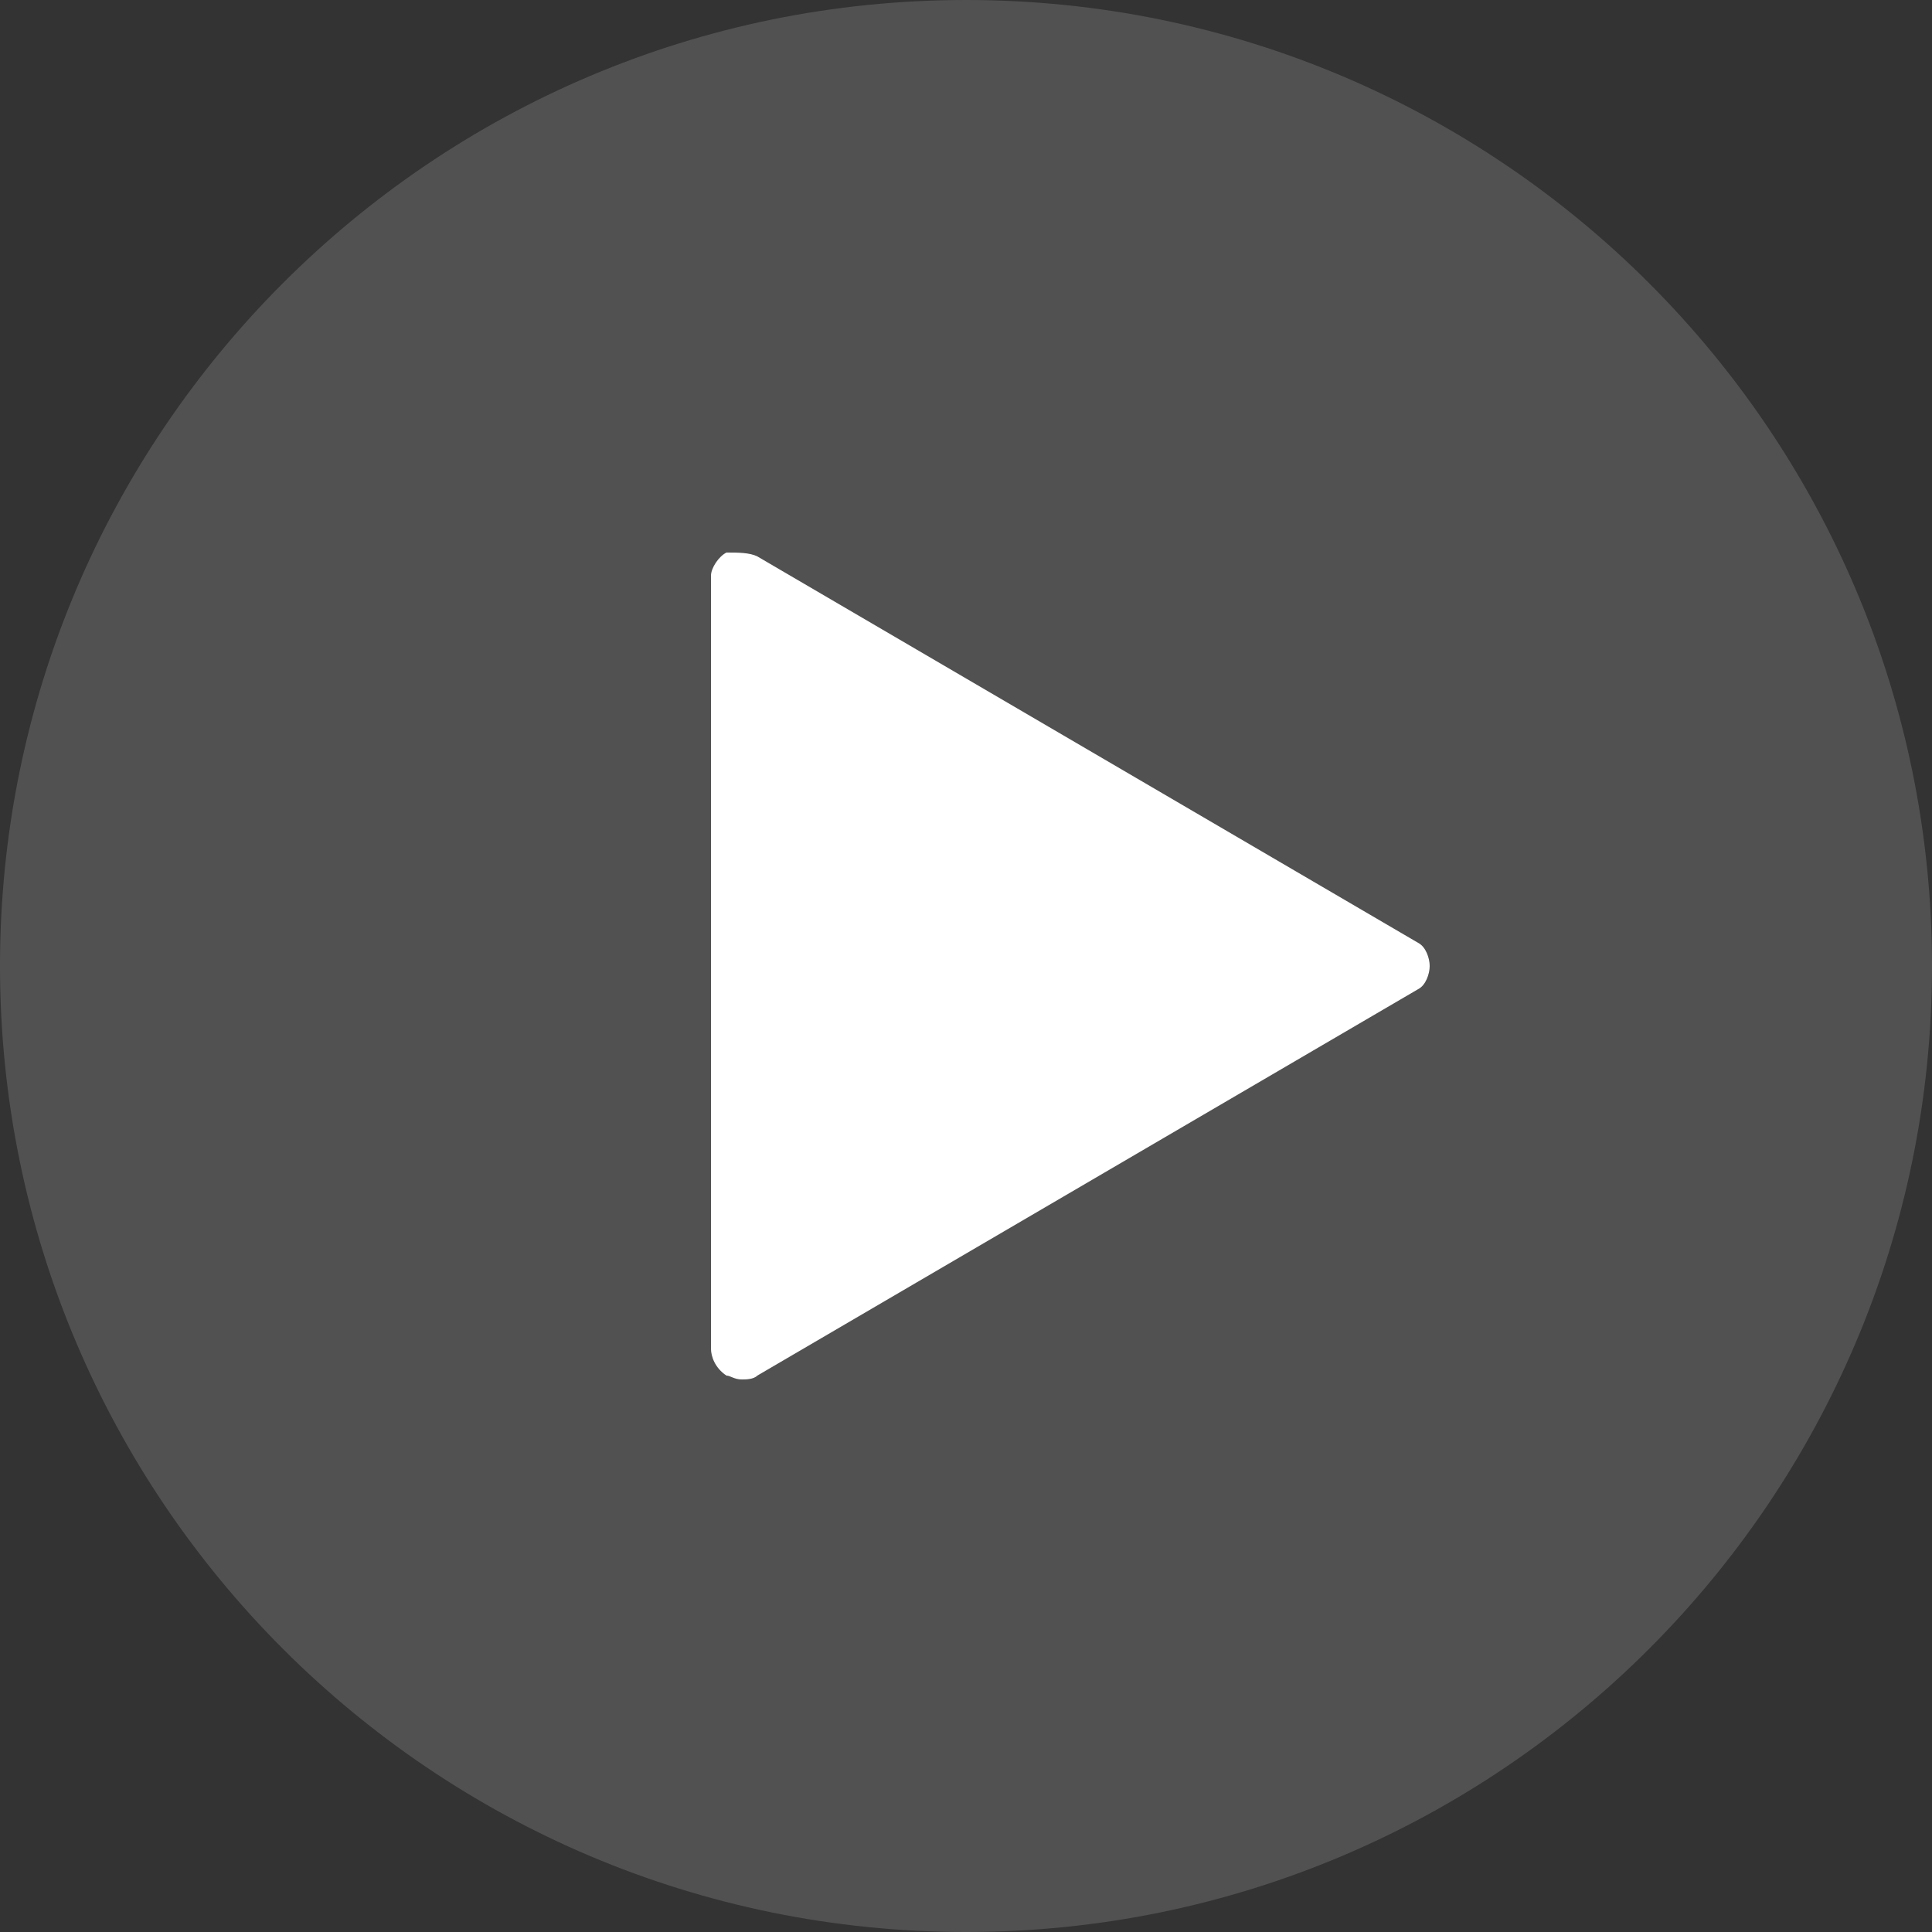
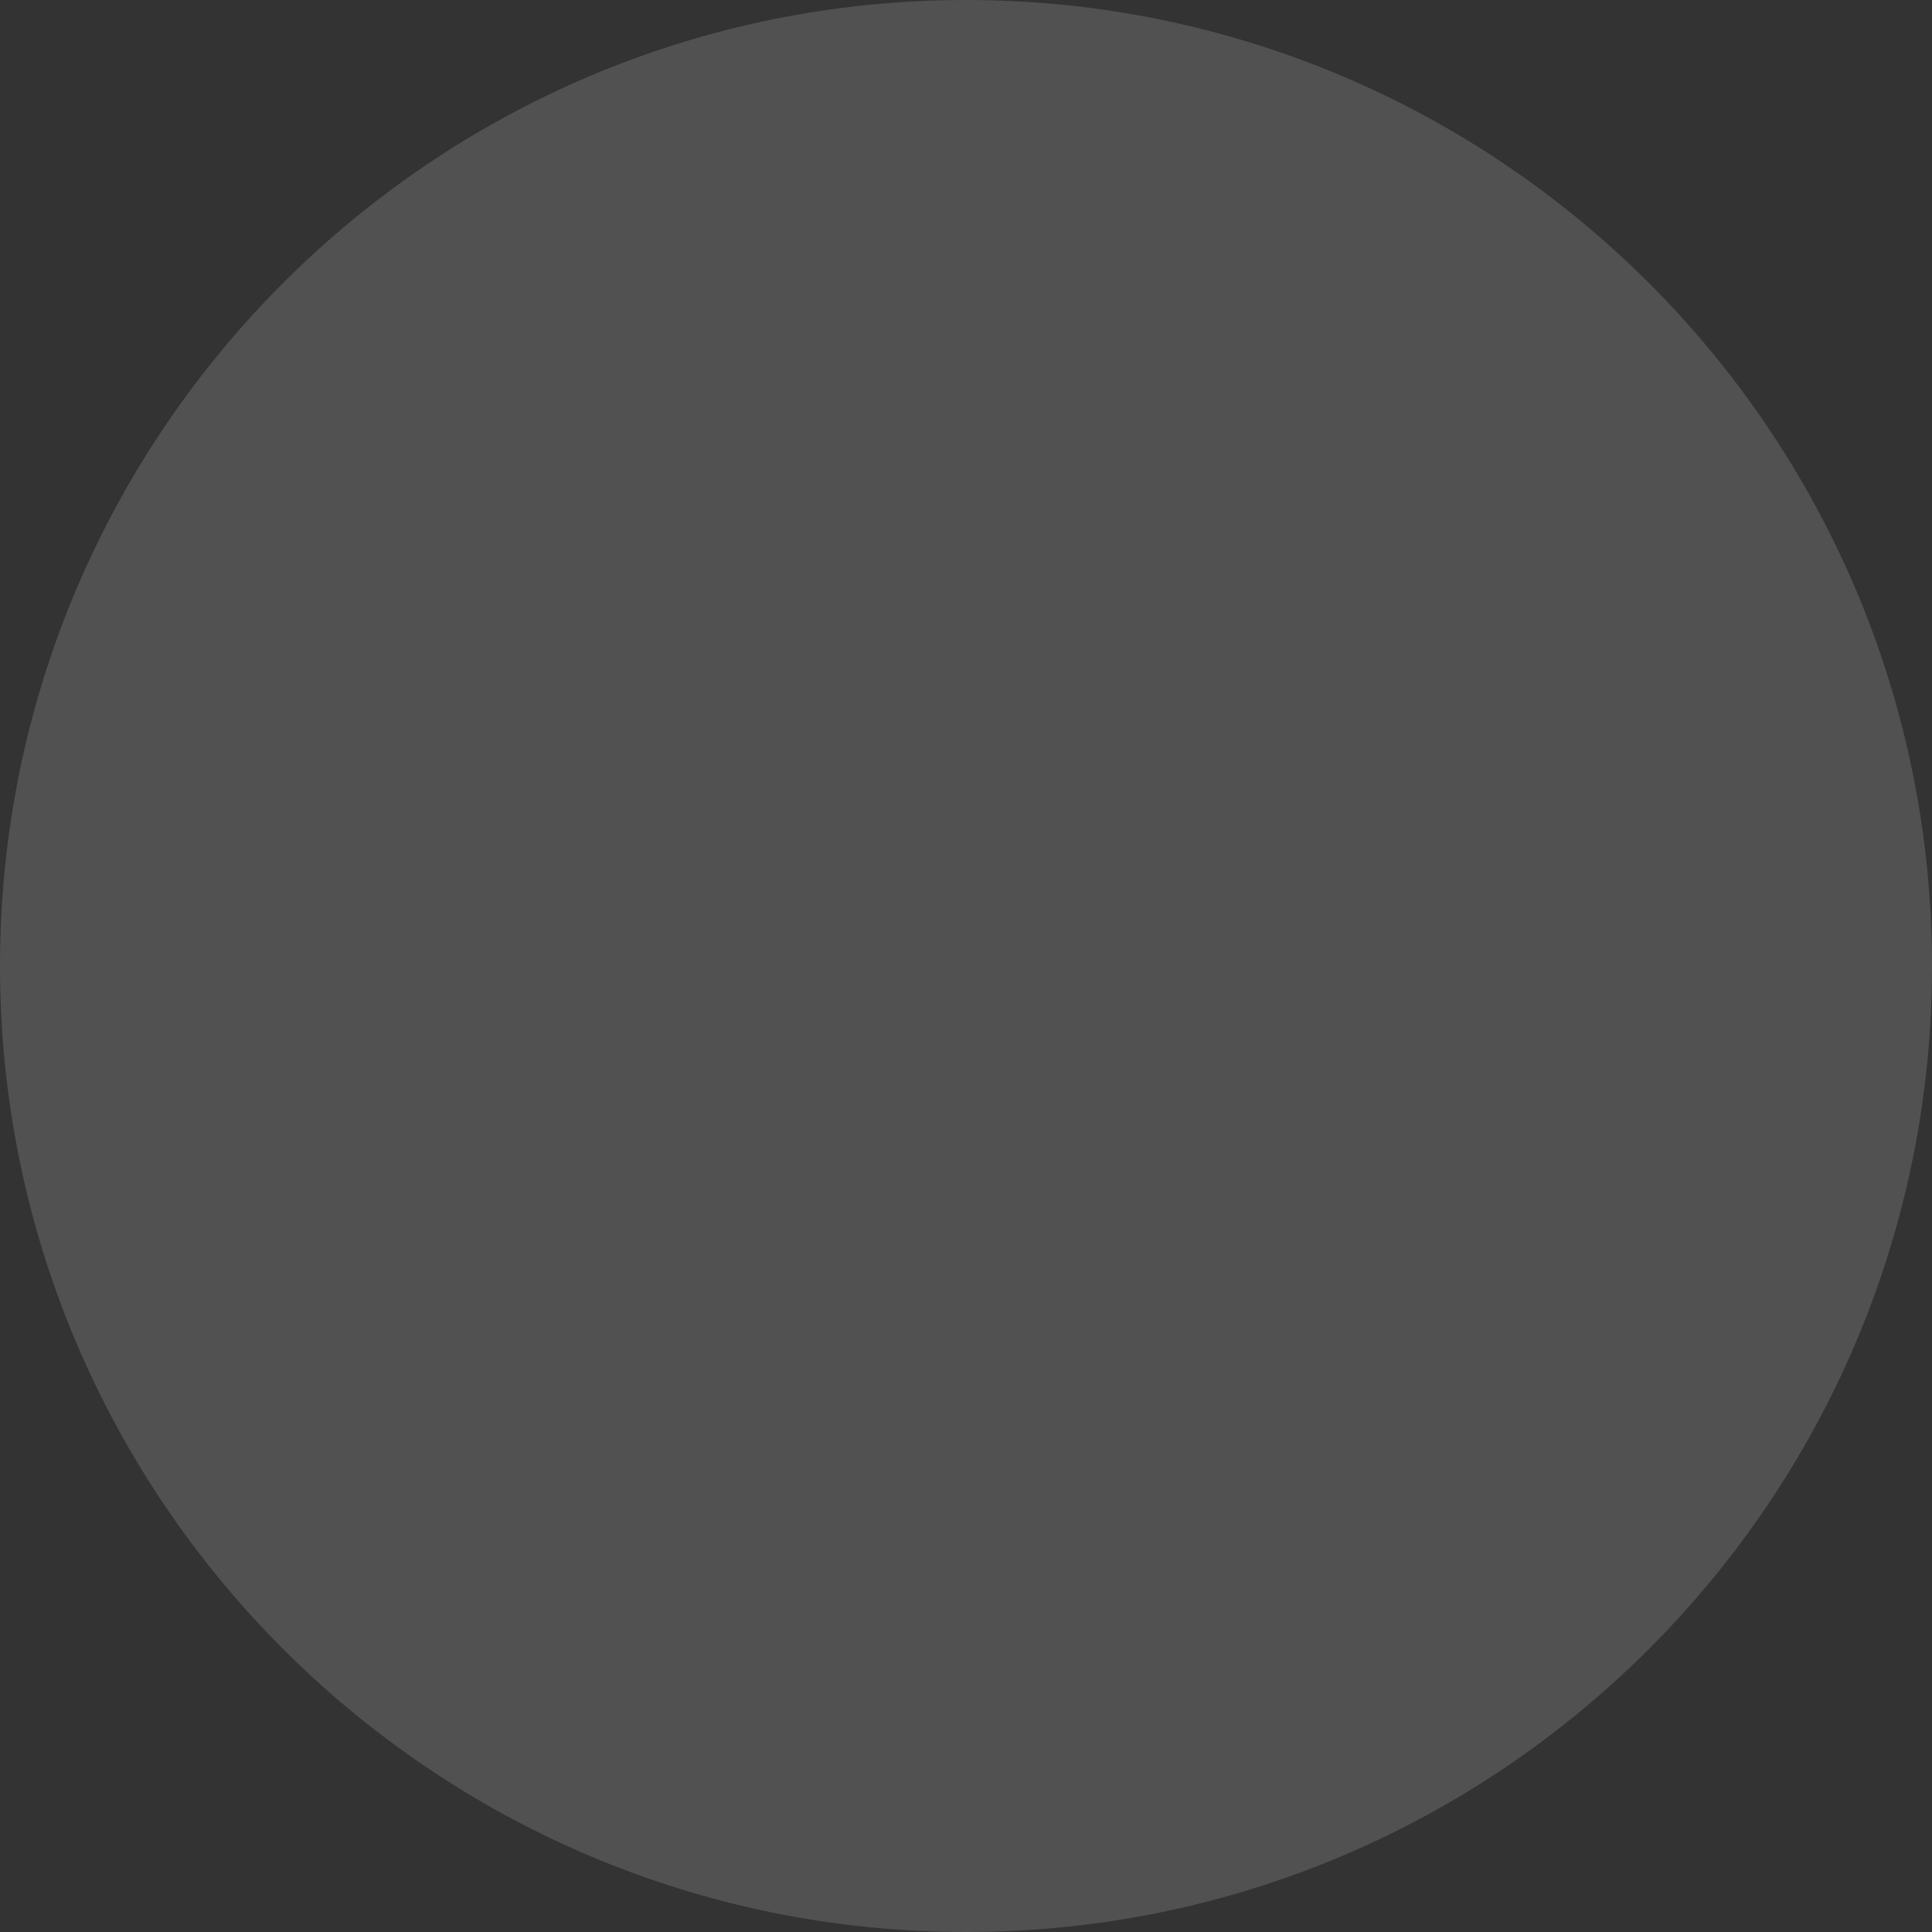
<svg xmlns="http://www.w3.org/2000/svg" version="1.1" id="Capa_1" x="0px" y="0px" viewBox="0 0 50 50" style="enable-background:new 0 0 50 50;" xml:space="preserve">
  <rect x="0" y="0" width="50" height="50" fill="#333333" stroke="none" />
  <style type="text/css">
	.st0{opacity:0.15;fill:#FFFFFF;}
	.st1{fill:#FFFFFF;}
</style>
  <path class="st0" d="M25,0C11.2,0,0,11.2,0,25s11.2,25,25,25s25-11.2,25-25S38.8,0,25,0z" />
-   <path class="st1" d="M36.7,24.4l-17.1-10c-0.2-0.1-0.5-0.1-0.8-0.1c-0.2,0.1-0.4,0.4-0.4,0.6v20c0,0.2,0.1,0.5,0.4,0.7  c0.1,0,0.2,0.1,0.4,0.1c0.1,0,0.3,0,0.4-0.1l17.1-10c0.2-0.1,0.3-0.4,0.3-0.6S36.9,24.5,36.7,24.4z" />
</svg>